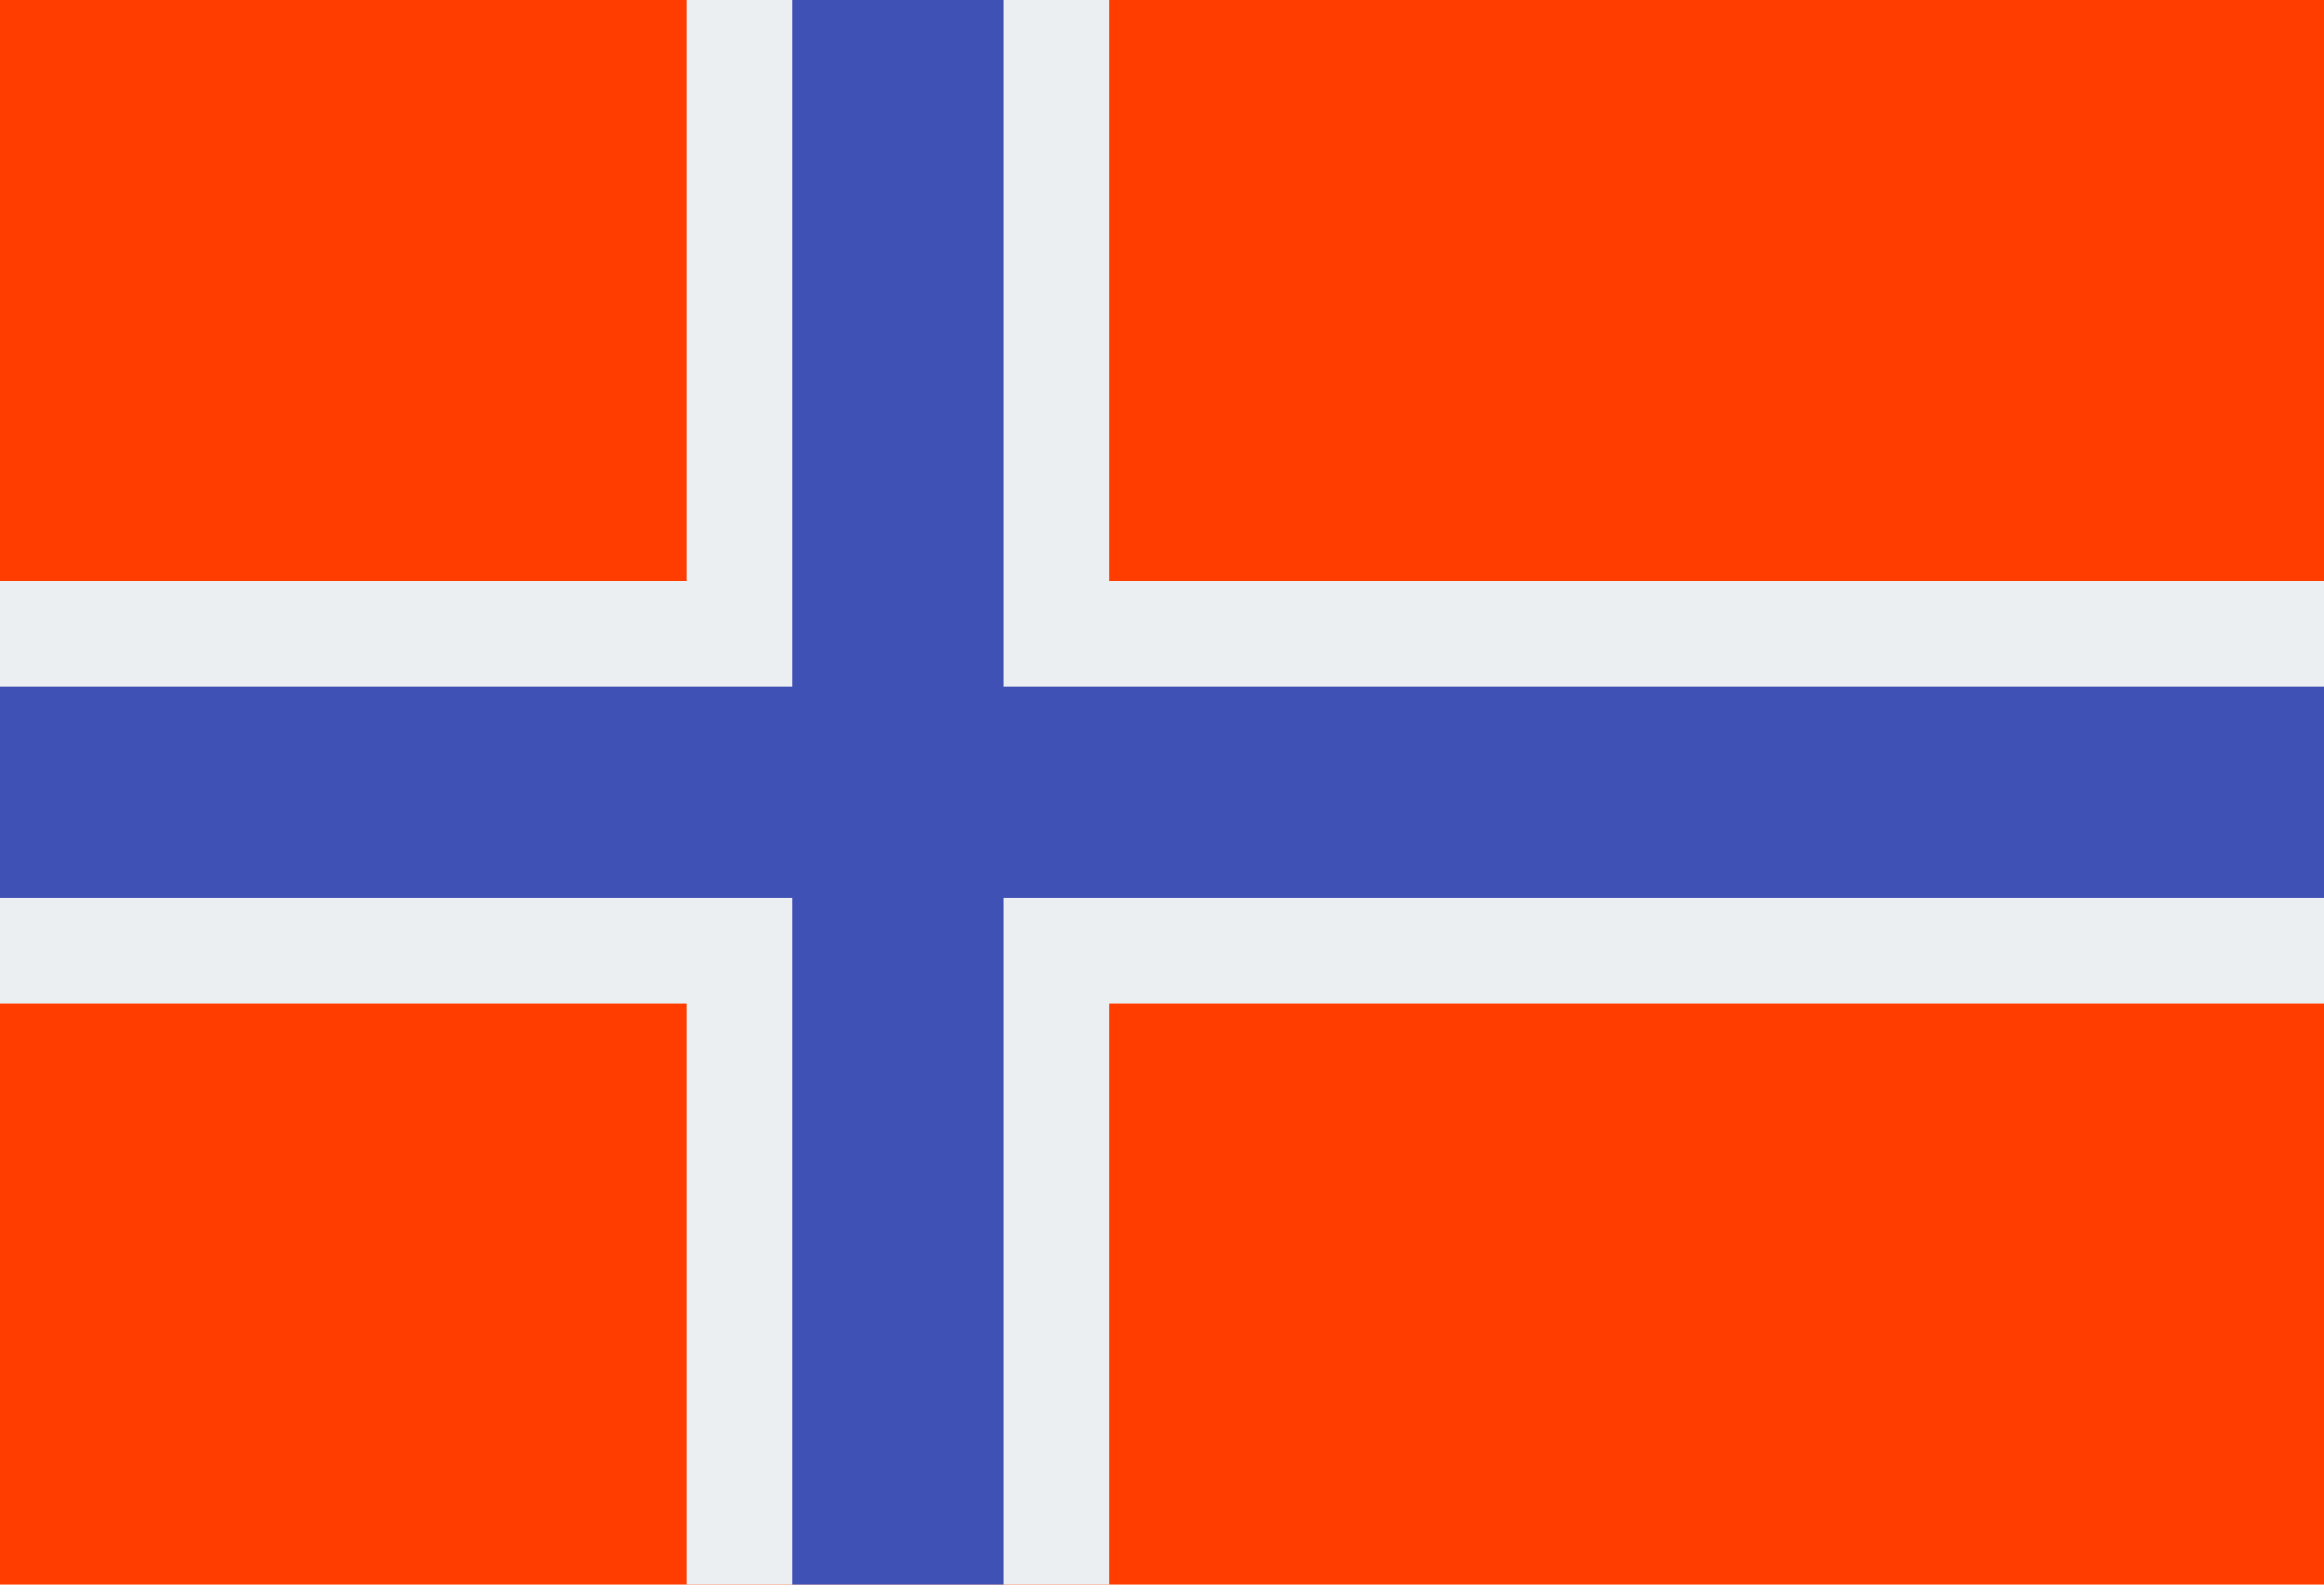
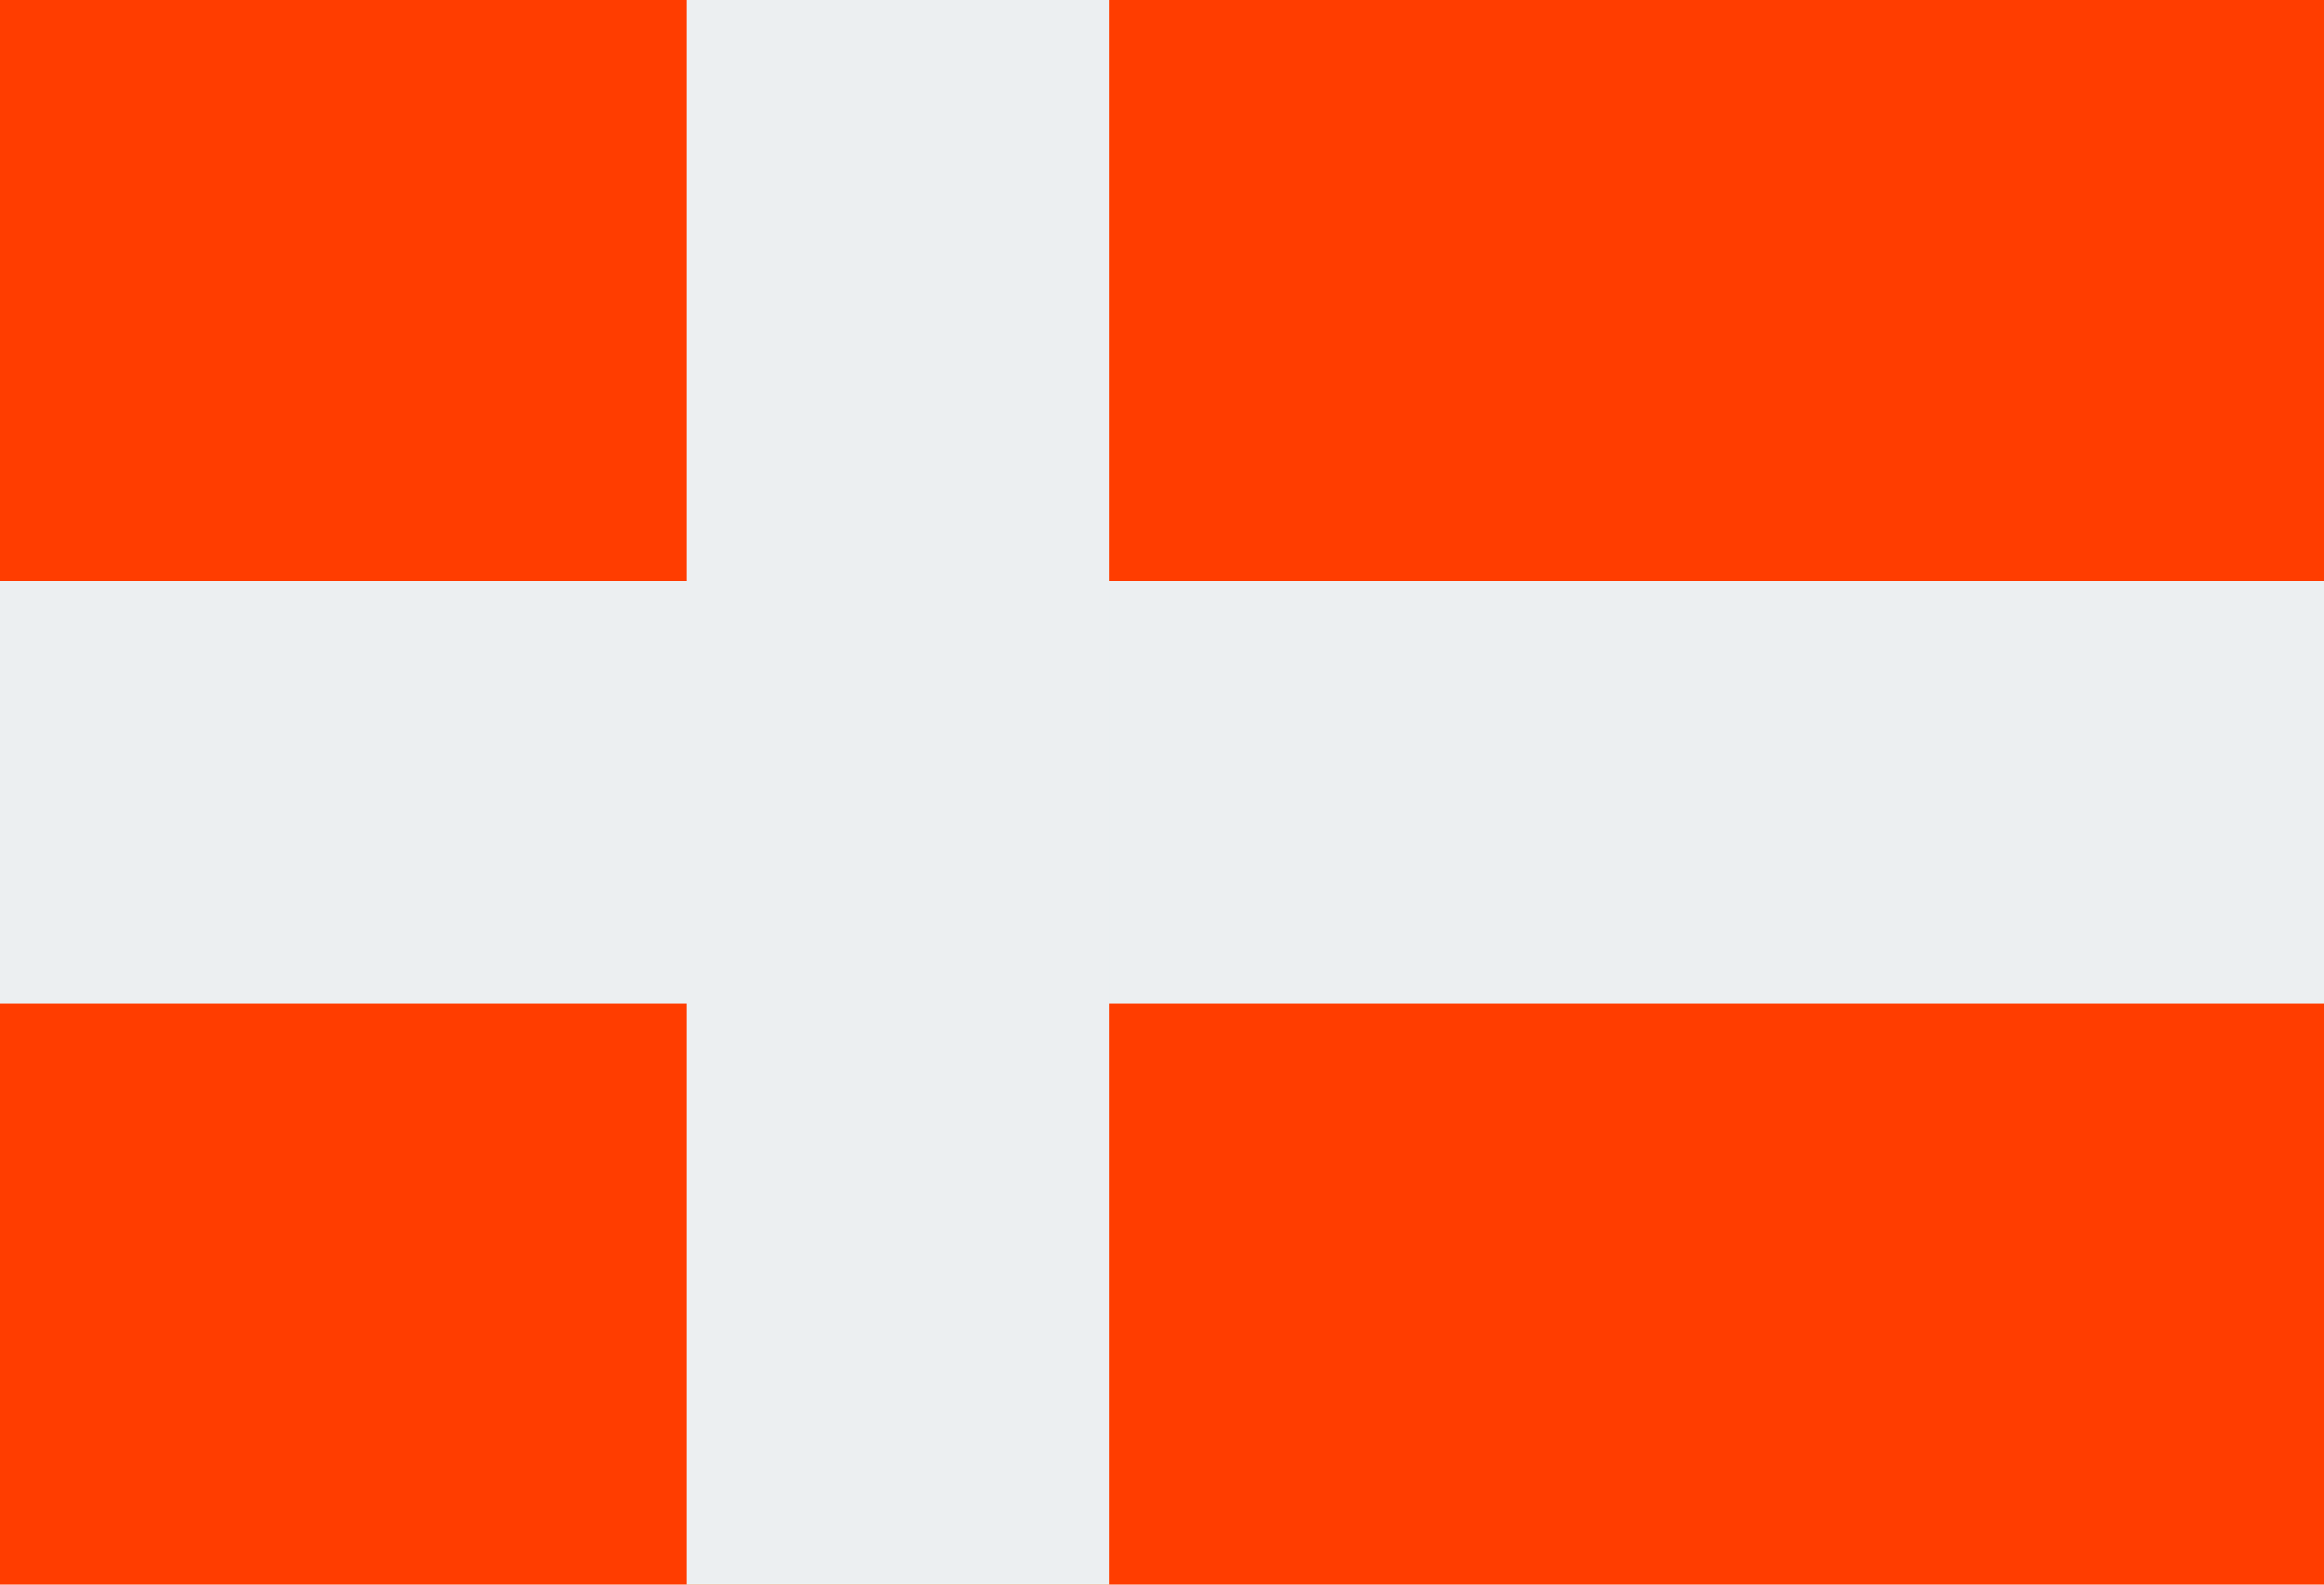
<svg xmlns="http://www.w3.org/2000/svg" width="44px" height="30px" viewBox="0 0 44 30" version="1.1">
  <title>icons8-norway</title>
  <desc>Created with Sketch.</desc>
  <defs />
  <g id="Page-1" stroke="none" stroke-width="1" fill="none" fill-rule="evenodd">
    <g id="icons8-norway" fill-rule="nonzero">
      <rect id="Rectangle-path" fill="#FF3D00" x="0" y="0" width="44" height="30" />
      <g id="Group" fill="#ECEFF1">
        <rect id="Rectangle-path" x="0" y="11" width="44" height="8" />
        <rect id="Rectangle-path" x="13" y="0" width="8" height="30" />
      </g>
      <g id="Group" fill="#3F51B5">
-         <rect id="Rectangle-path" x="15" y="0" width="4" height="30" />
-         <rect id="Rectangle-path" x="0" y="13" width="44" height="4" />
-       </g>
+         </g>
    </g>
  </g>
</svg>